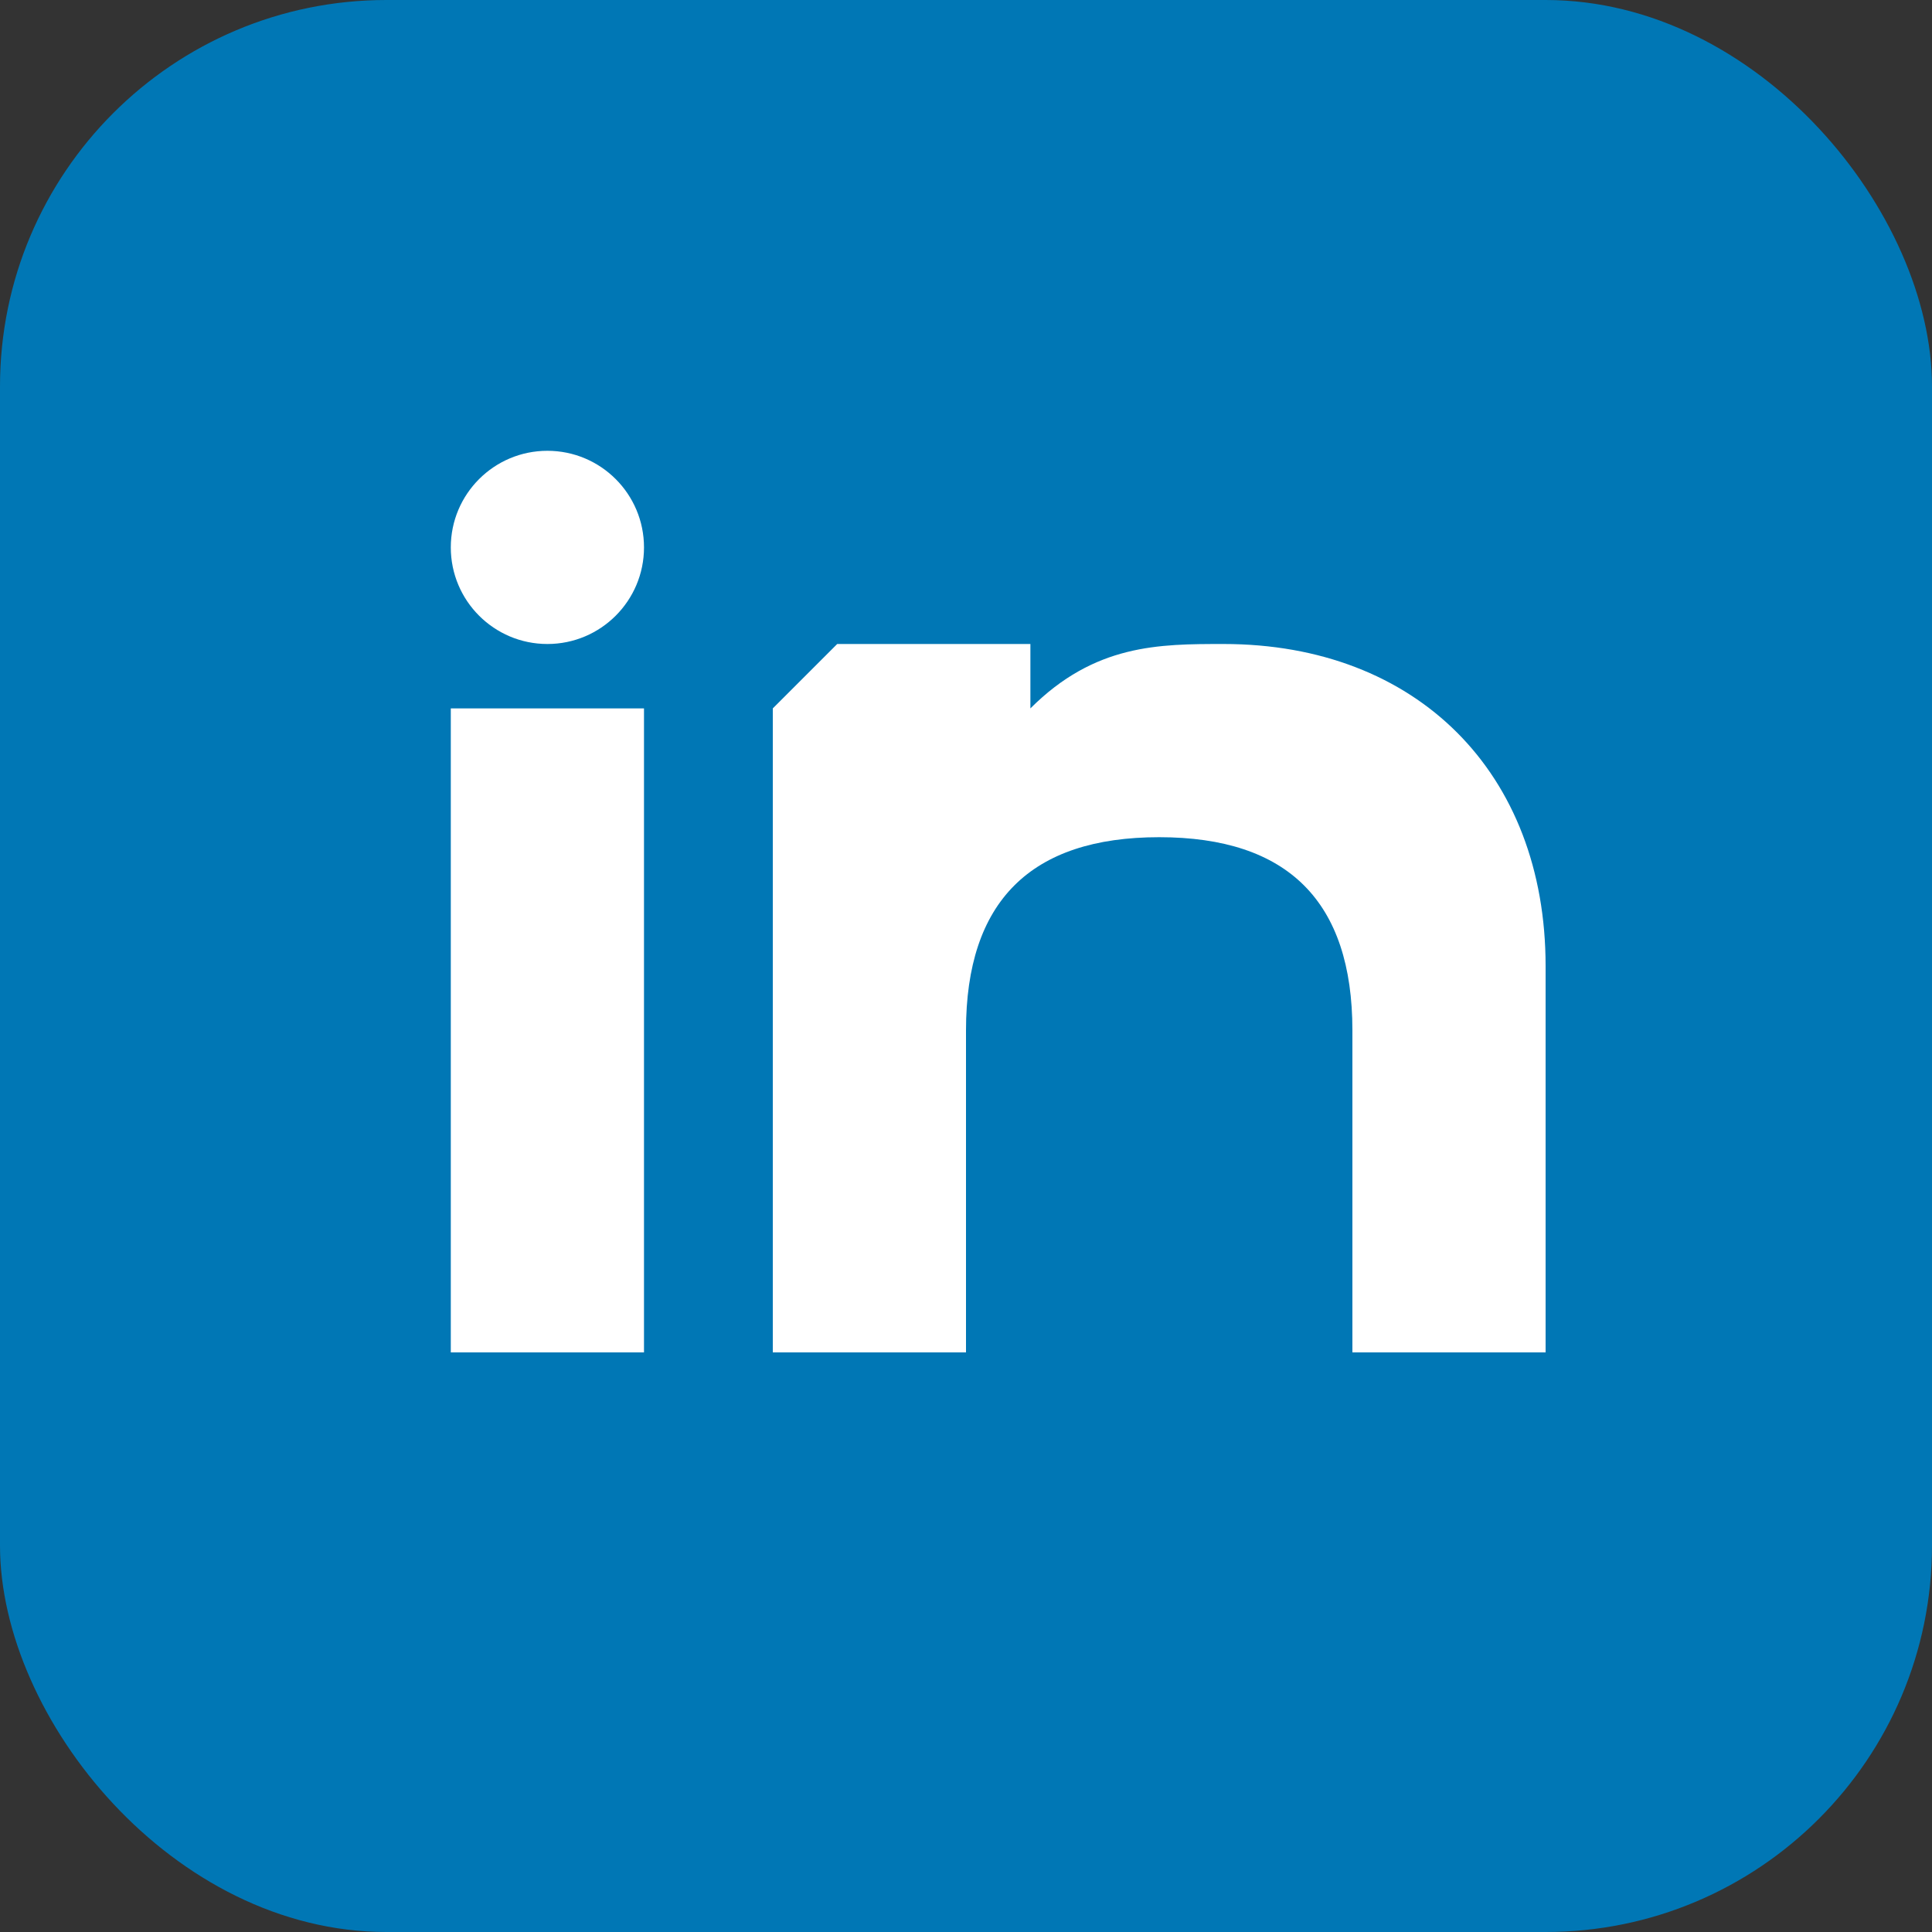
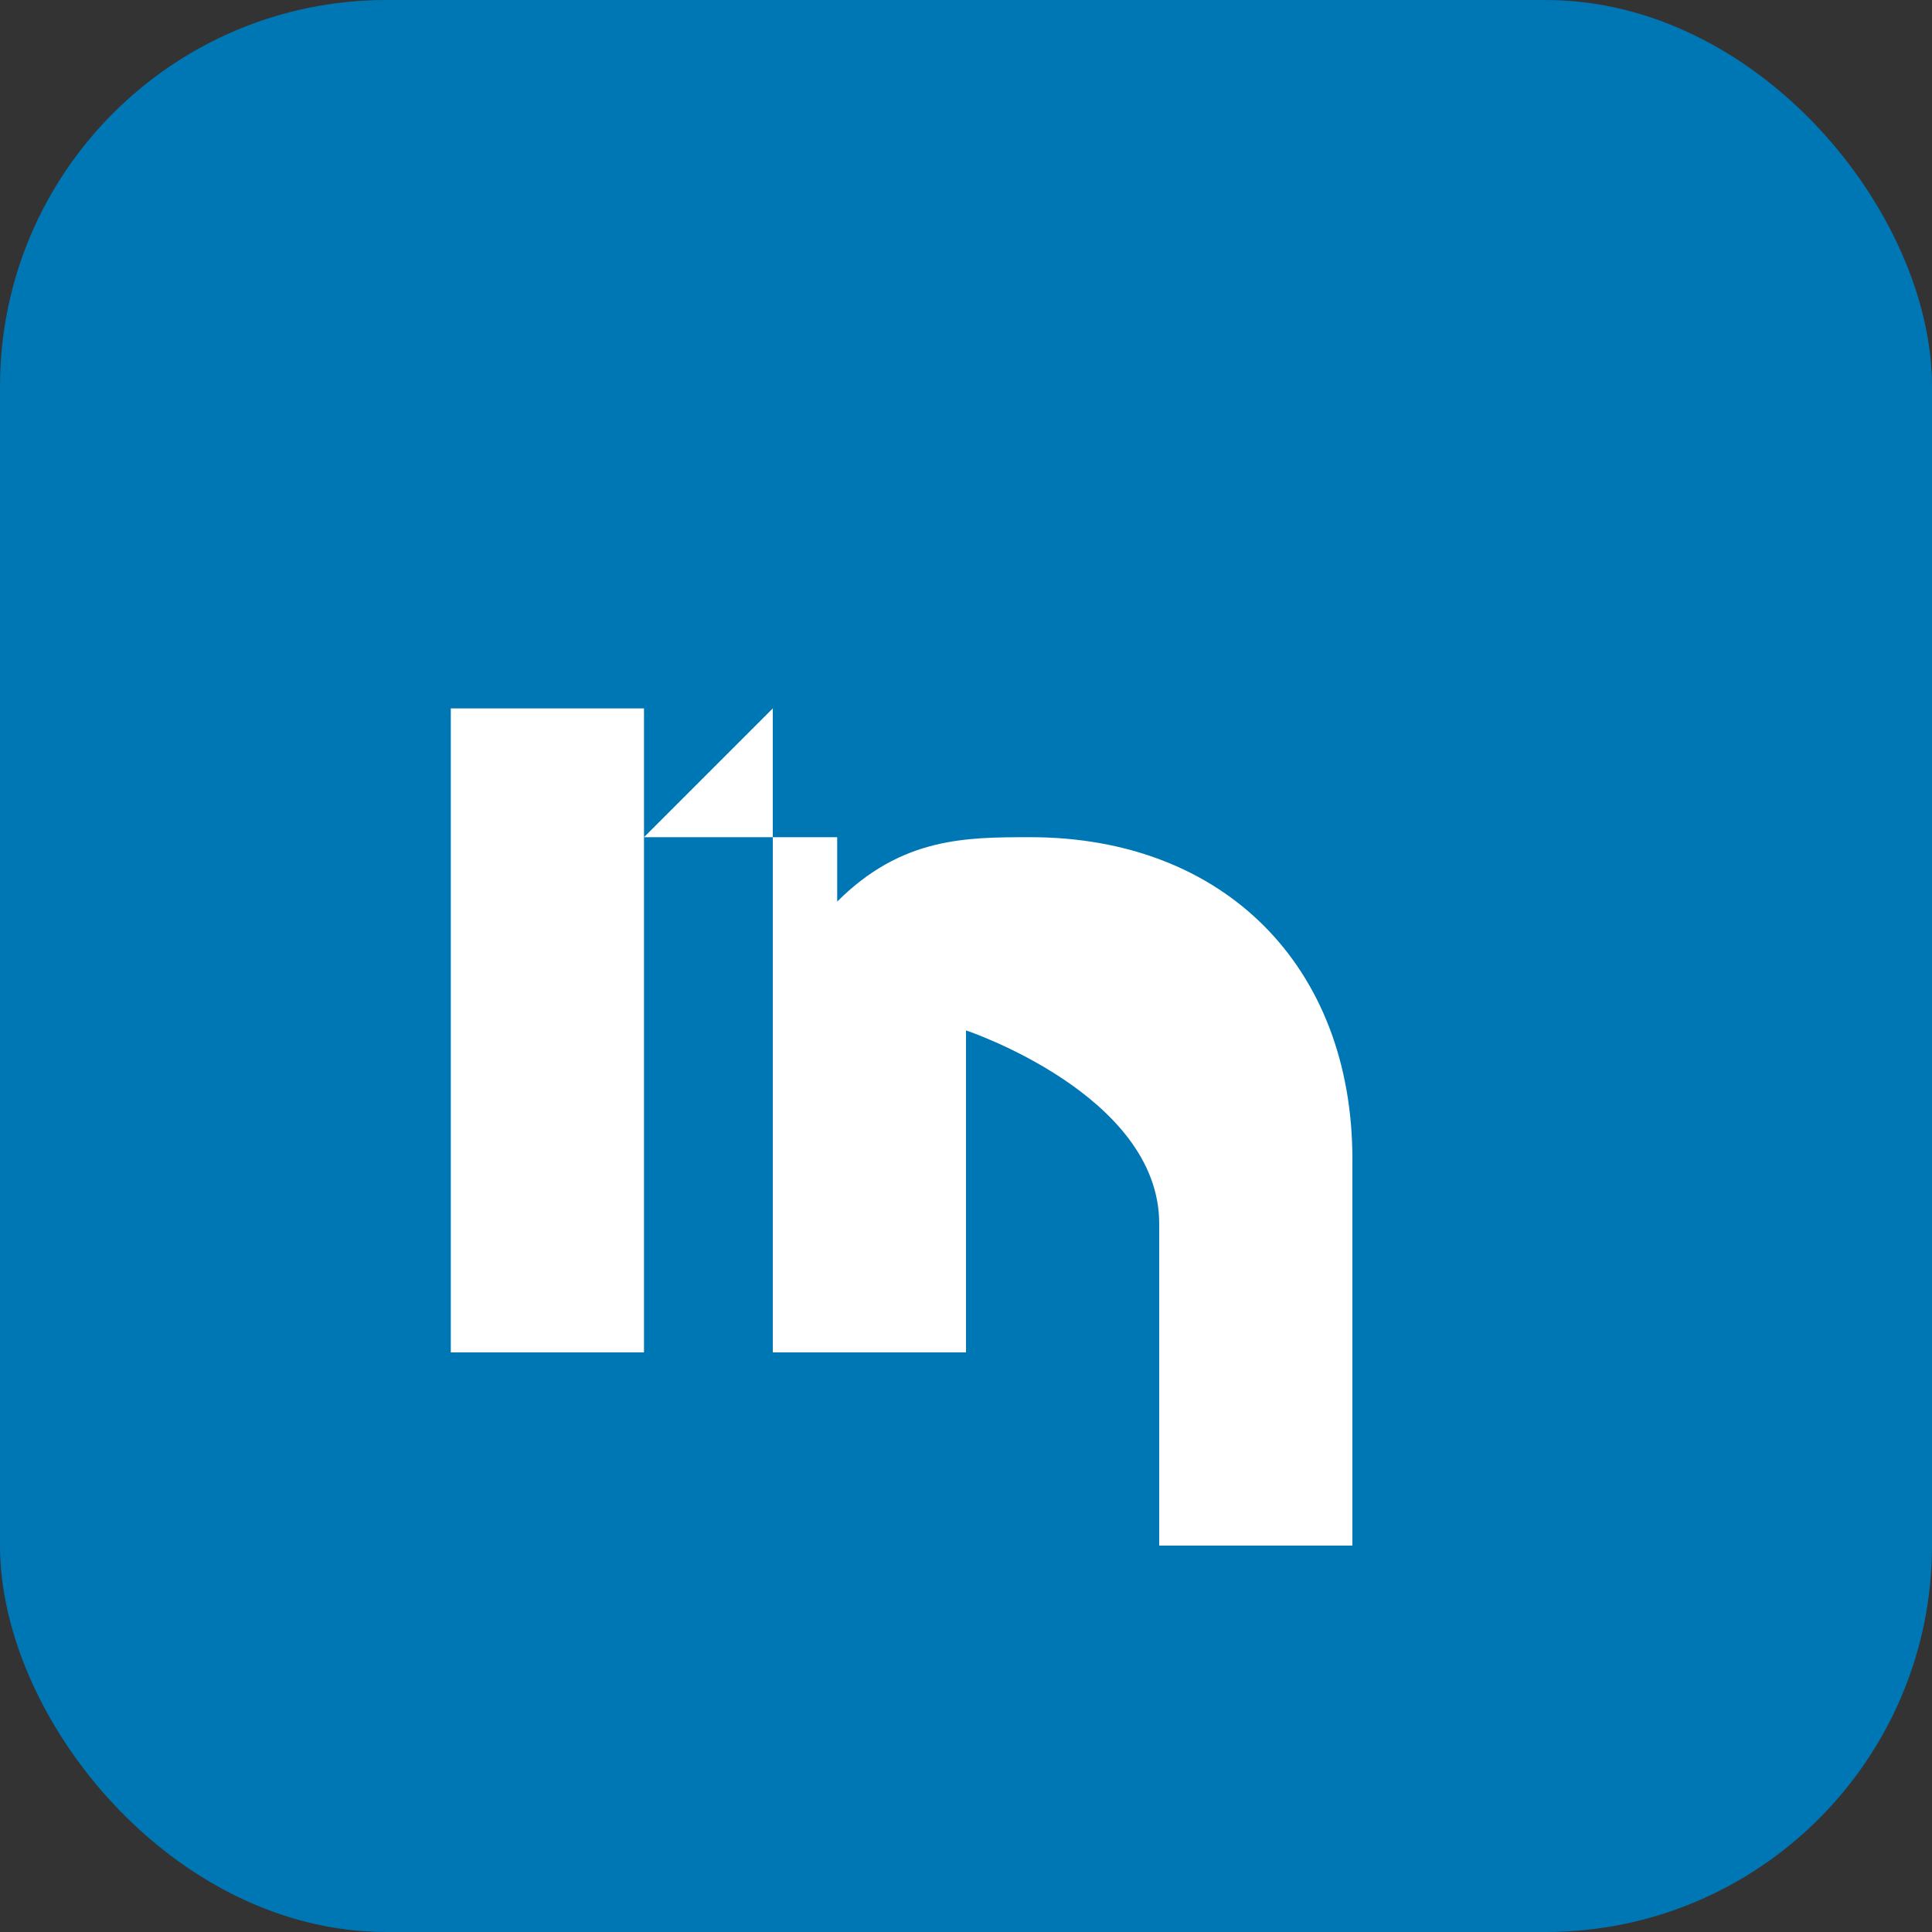
<svg xmlns="http://www.w3.org/2000/svg" width="30" height="30" viewBox="0 0 30 30" fill="none">
  <rect x="0" y="0" width="30" height="30" fill="#333333" stroke="none" />
  <rect width="30" height="30" rx="6" fill="#0077b5" />
  <rect x="7" y="11" width="3" height="10" fill="white" />
-   <circle cx="8.5" cy="8.5" r="1.5" fill="white" />
-   <path d="M12 11v10h3v-5c0-2 1-3 3-3s3 1 3 3v5h3v-6c0-3-2-5-5-5-1 0-2 0-3 1v-1h-3z" fill="white" />
+   <path d="M12 11v10h3v-5s3 1 3 3v5h3v-6c0-3-2-5-5-5-1 0-2 0-3 1v-1h-3z" fill="white" />
</svg>